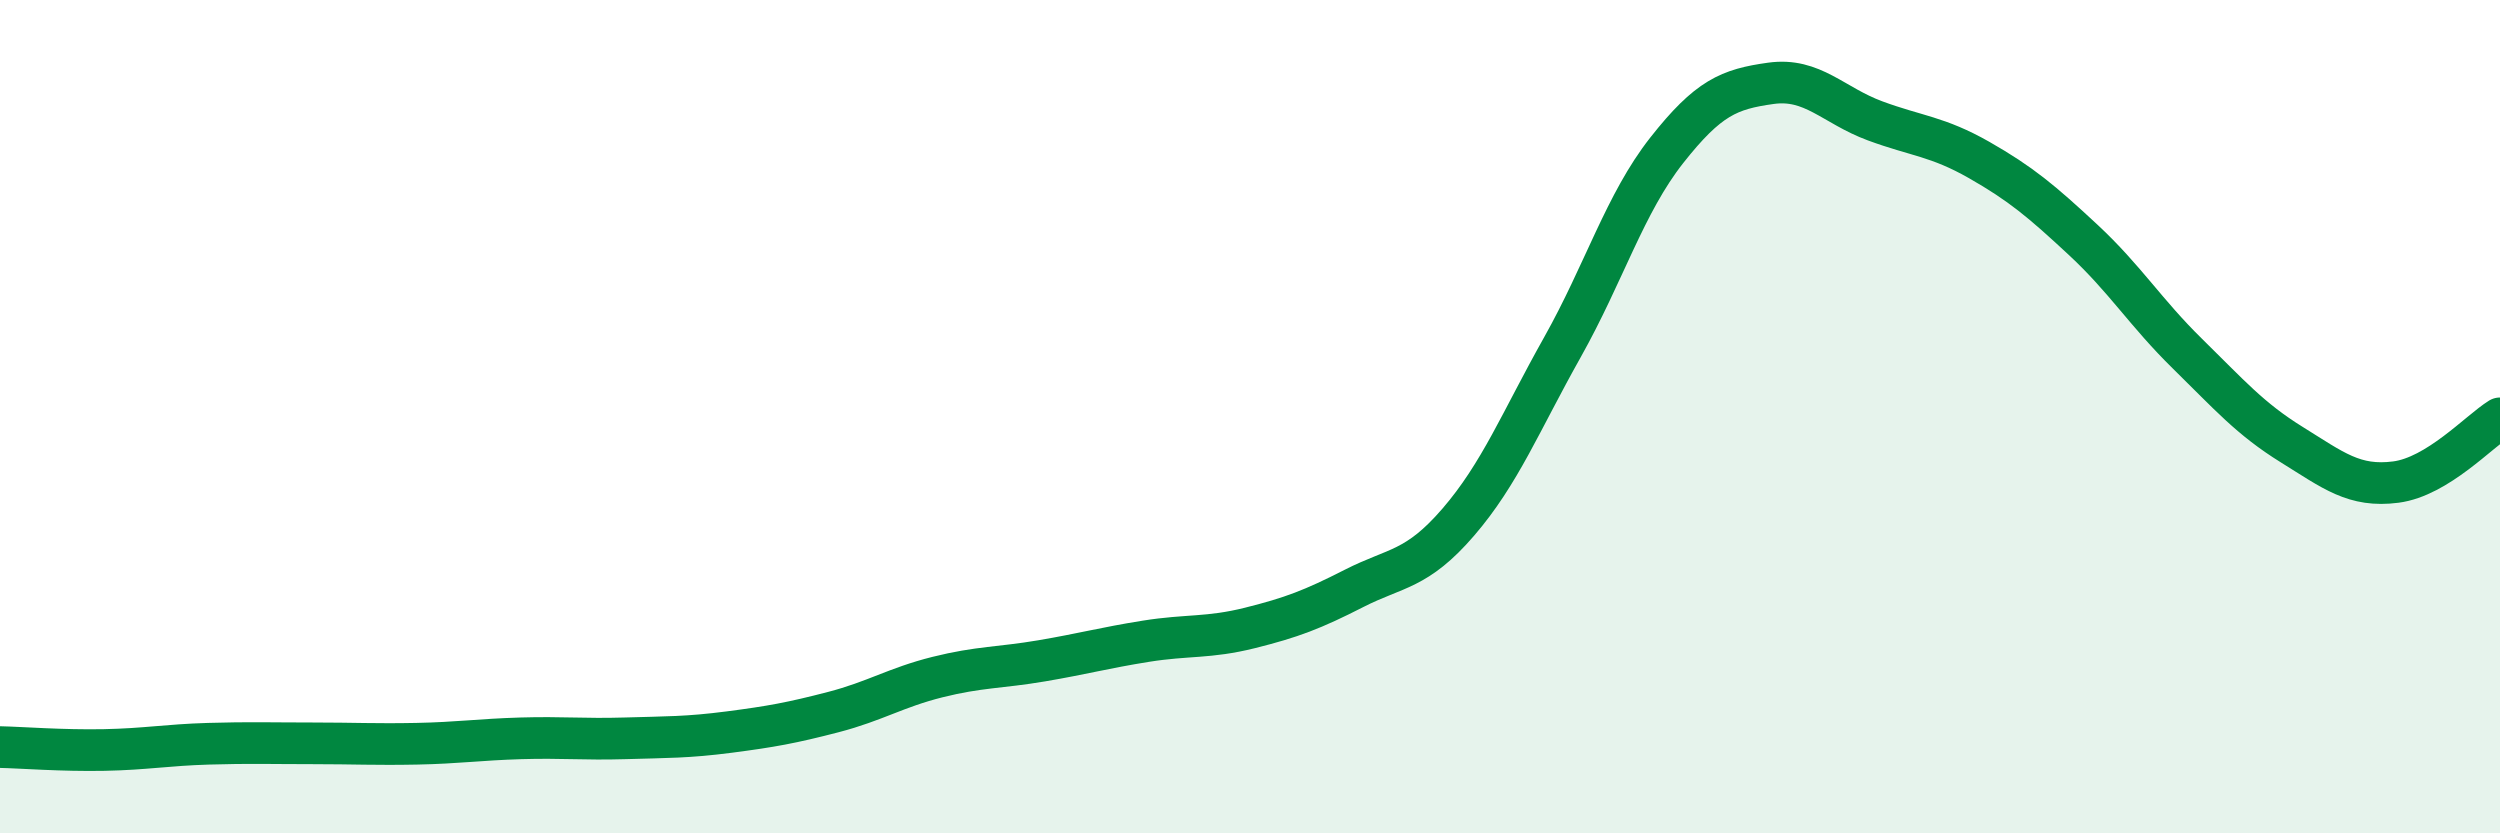
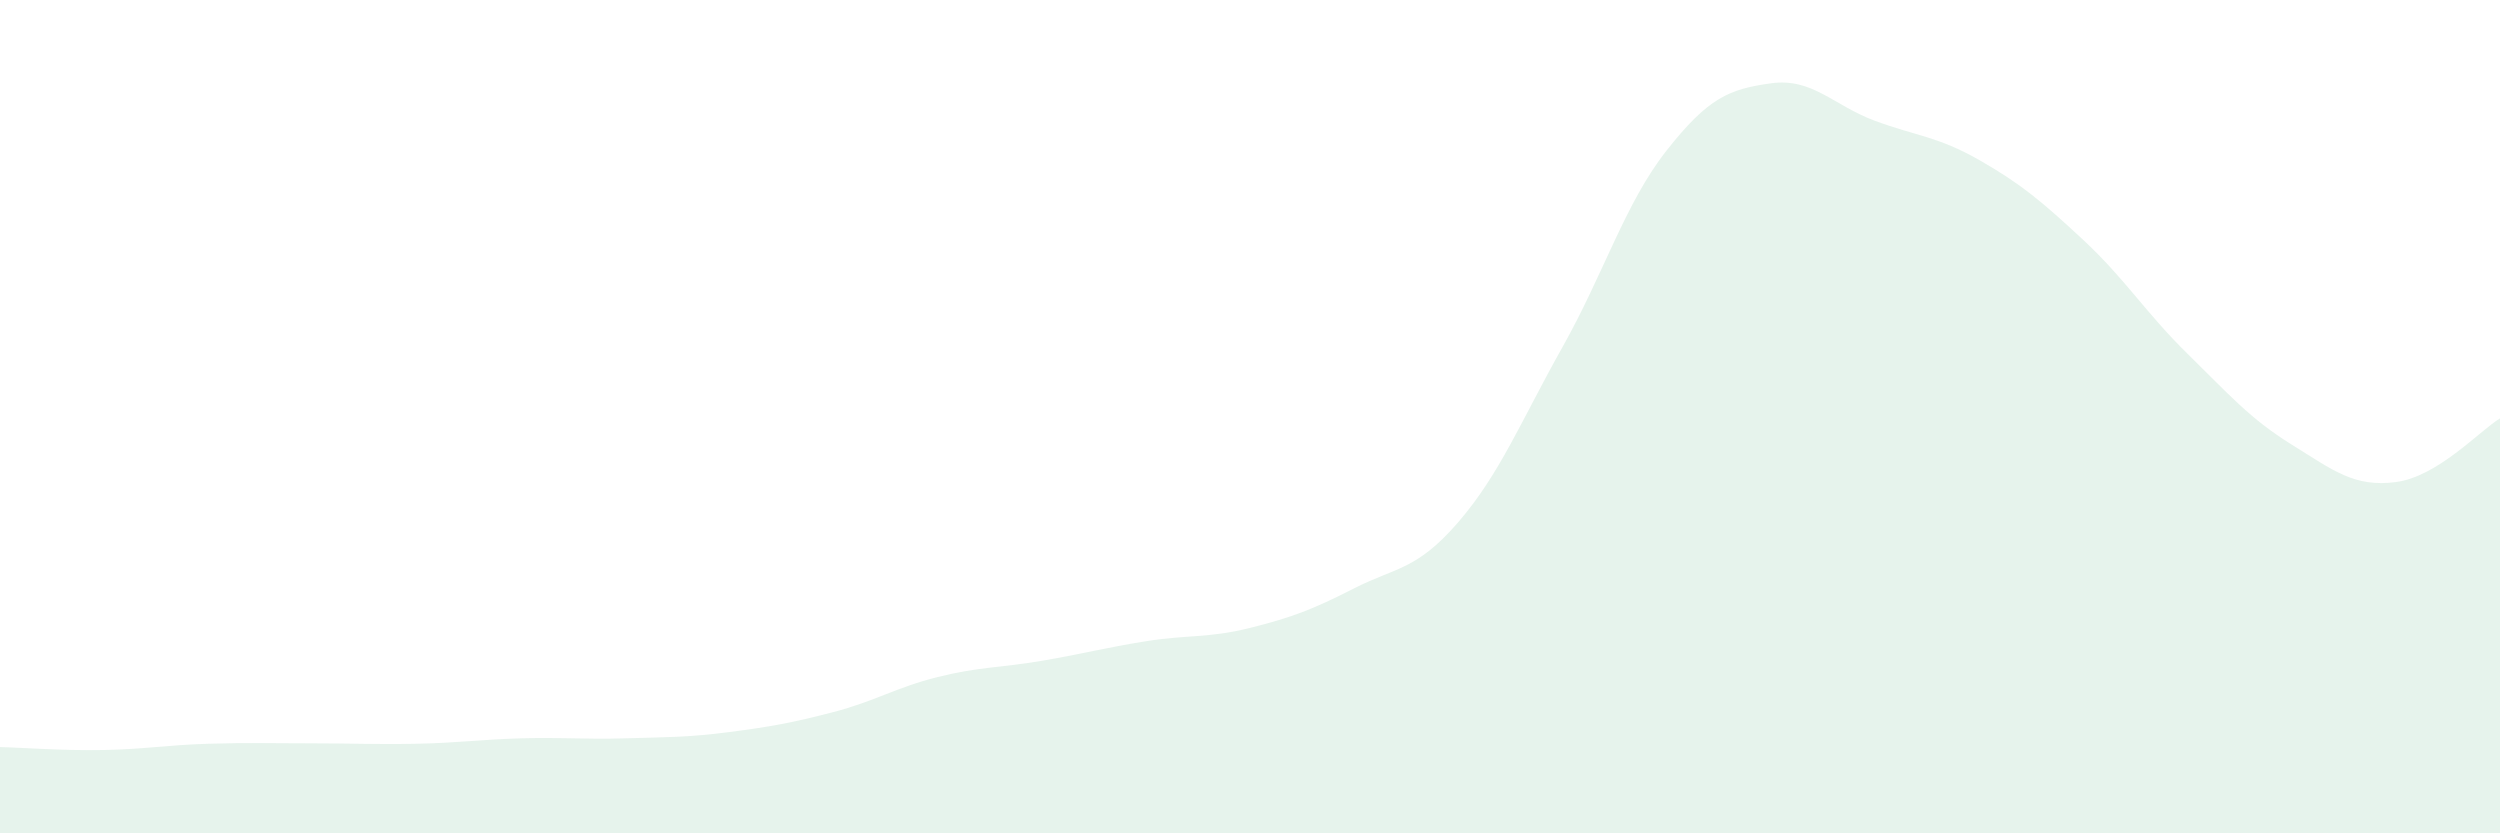
<svg xmlns="http://www.w3.org/2000/svg" width="60" height="20" viewBox="0 0 60 20">
  <path d="M 0,17.93 C 0.5,17.94 1.5,18.02 2.5,18 C 3.5,17.98 4,17.88 5,17.85 C 6,17.82 6.5,17.84 7.5,17.84 C 8.5,17.84 9,17.87 10,17.85 C 11,17.83 11.5,17.75 12.5,17.72 C 13.5,17.69 14,17.75 15,17.72 C 16,17.69 16.5,17.7 17.5,17.57 C 18.5,17.44 19,17.35 20,17.09 C 21,16.83 21.5,16.5 22.5,16.25 C 23.5,16 24,16.03 25,15.86 C 26,15.69 26.5,15.55 27.5,15.39 C 28.5,15.23 29,15.32 30,15.07 C 31,14.82 31.5,14.63 32.5,14.12 C 33.5,13.61 34,13.69 35,12.53 C 36,11.37 36.5,10.11 37.5,8.33 C 38.5,6.55 39,4.88 40,3.61 C 41,2.34 41.5,2.14 42.5,2 C 43.5,1.86 44,2.53 45,2.9 C 46,3.27 46.5,3.27 47.5,3.84 C 48.5,4.41 49,4.83 50,5.76 C 51,6.69 51.5,7.51 52.5,8.49 C 53.5,9.47 54,10.05 55,10.67 C 56,11.29 56.5,11.7 57.5,11.57 C 58.5,11.44 59.5,10.35 60,10.04L60 20L0 20Z" fill="#008740" opacity="0.1" stroke-linecap="round" stroke-linejoin="round" />
-   <path d="M 0,17.93 C 0.5,17.94 1.5,18.02 2.5,18 C 3.5,17.98 4,17.88 5,17.85 C 6,17.82 6.5,17.84 7.5,17.84 C 8.5,17.84 9,17.87 10,17.85 C 11,17.83 11.5,17.75 12.5,17.72 C 13.5,17.69 14,17.75 15,17.72 C 16,17.69 16.5,17.7 17.5,17.57 C 18.5,17.44 19,17.35 20,17.09 C 21,16.83 21.5,16.5 22.5,16.25 C 23.5,16 24,16.03 25,15.86 C 26,15.69 26.5,15.55 27.5,15.39 C 28.5,15.23 29,15.32 30,15.07 C 31,14.82 31.5,14.63 32.5,14.12 C 33.5,13.61 34,13.69 35,12.53 C 36,11.37 36.5,10.11 37.5,8.33 C 38.5,6.55 39,4.88 40,3.61 C 41,2.34 41.5,2.14 42.5,2 C 43.5,1.86 44,2.53 45,2.9 C 46,3.27 46.5,3.27 47.5,3.84 C 48.5,4.41 49,4.83 50,5.76 C 51,6.69 51.5,7.51 52.5,8.49 C 53.5,9.47 54,10.05 55,10.67 C 56,11.29 56.5,11.7 57.5,11.57 C 58.5,11.44 59.5,10.35 60,10.04" stroke="#008740" stroke-width="1" fill="none" stroke-linecap="round" stroke-linejoin="round" />
</svg>